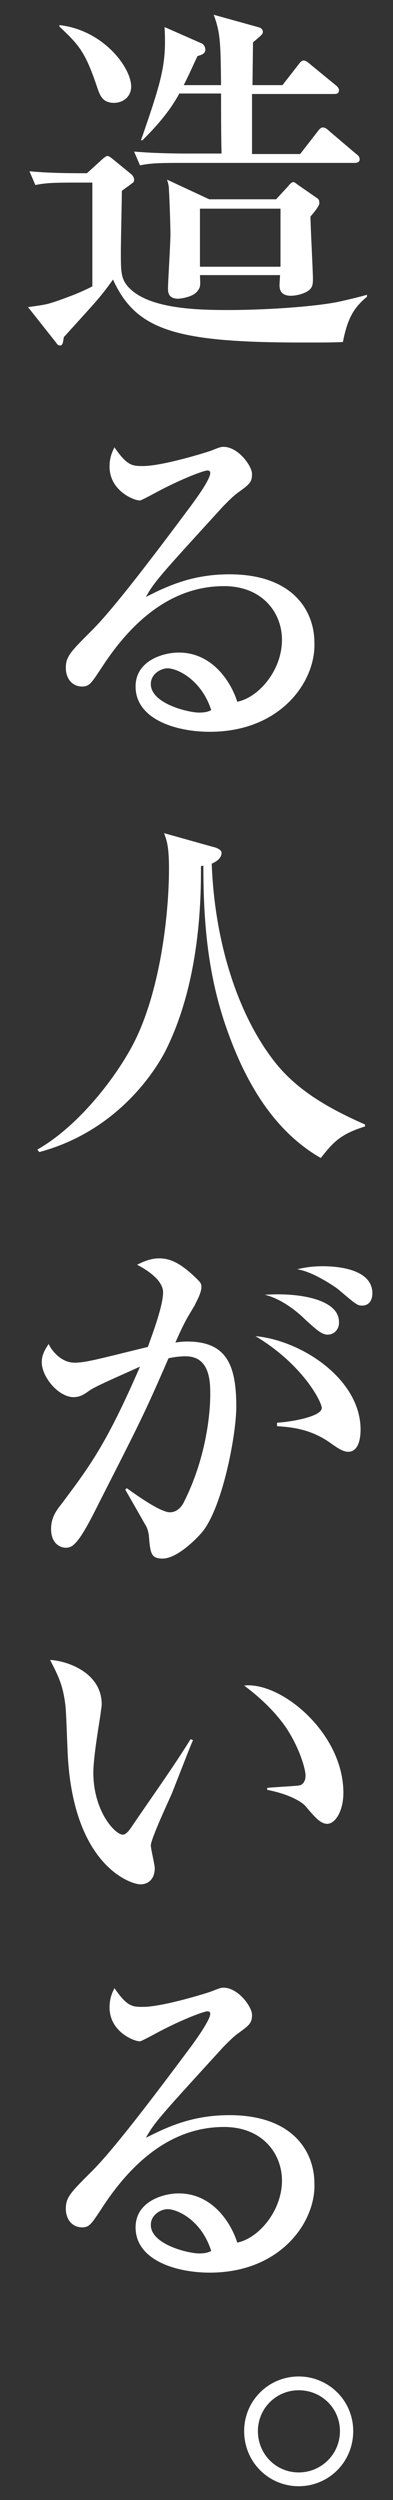
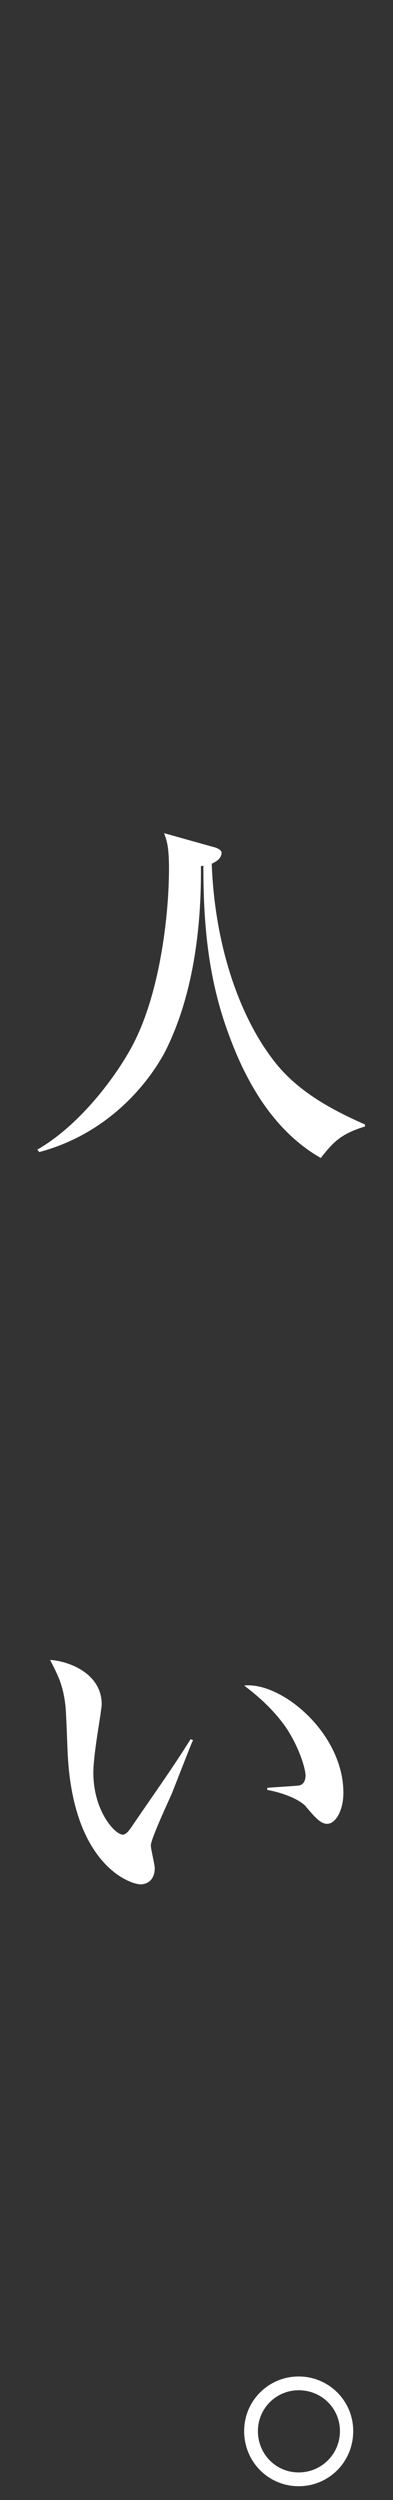
<svg xmlns="http://www.w3.org/2000/svg" version="1.1" id="レイヤー_1" x="0px" y="0px" viewBox="0 0 80 508" style="enable-background:new 0 0 80 508;" xml:space="preserve">
  <rect x="0" y="0" width="80" height="508" fill="#333333" stroke="none" />
  <style type="text/css">
	.st0{fill:#FFFFFF;}
</style>
  <g>
-     <path class="st0" d="M69.8,69.5c-2,0.1-4.4,0.1-8.3,0.1c-25.8,0-33.8-2.5-38.5-12.8c-2.7,3.8-3.5,4.5-10,11.7   c-0.2,1.1-0.2,1.7-0.8,1.7c-0.4,0-0.6-0.3-0.8-0.6l-5.7-7.2c3.8-0.5,4-0.6,6.1-1.3c2.8-1,4.4-1.6,7-2.9V37.1h-3.5   c-4.6,0-6.2,0.1-8.1,0.5l-1.2-2.8c4.1,0.4,8.6,0.4,11.7,0.4l3.3-3c0.3-0.2,0.6-0.5,0.8-0.5c0.3,0,0.5,0.1,1,0.5l3.8,3.1   c0.4,0.3,0.7,0.8,0.7,1.2c0,0.3-0.1,0.6-0.5,0.8c-0.6,0.5-1.4,1-2,1.5c0,1.9-0.2,10.5-0.2,12.2c0,4.2,0,5.6,1.5,7.3   c4,4.4,13.6,4.7,20.3,4.7c8.5,0,19.2-0.8,23.5-1.9c1.4-0.3,3.8-0.9,4.8-1.2v0.4C71.9,62.6,70.7,64.9,69.8,69.5z M23.2,20.9   c-2.4,0-2.9-1.6-3.5-3.4c-2.4-7.1-3.7-8.4-7.6-12.1V5.1c8.9,1,14.6,8.6,14.6,12.5C26.7,19.7,25,20.9,23.2,20.9z M72.2,33.1H36.6   c-4.6,0-6.2,0.1-8.1,0.5l-1.2-2.8c4.6,0.4,9.8,0.4,10.6,0.4h7.2c-0.1-3.9-0.1-8.5-0.1-12.2h-8.5c-2.3,4.3-5.8,7.8-7.5,9.5h-0.3   c4.3-12.4,5.2-15.5,4.8-23L41,8.8c0.5,0.2,0.8,0.8,0.8,1.3c0,0.9-1,1.1-1.6,1.3c-1,2.1-1.4,3.1-2.8,5.9h7.6   C44.9,8.9,44.9,6.7,43.5,3l9,2.5c0.4,0.1,1,0.3,1,1c0,0.4-0.2,0.6-2,2.1c0,0.2-0.1,7.9-0.1,8.7h6.1l3.2-4.1   c0.5-0.7,0.8-0.9,1.1-0.9s0.6,0.1,1.4,0.8l5,4.1c0.4,0.3,0.8,0.7,0.8,1.1c0,0.8-0.6,0.8-1.1,0.8H51.3v12.2h9.8l3.5-4.5   c0.5-0.7,0.8-0.9,1.1-0.9c0.3,0,0.7,0.1,1.4,0.8l5.3,4.5c0.4,0.3,0.8,0.6,0.8,1.1C73.3,32.9,72.7,33.1,72.2,33.1z M63.2,44   c0,2,0.5,10.9,0.5,12.8c0,1.2-0.2,1.9-1.3,2.5c-1.1,0.6-2.5,0.8-3.2,0.8c-1.5,0-2.3-0.7-2.3-2.1c0-0.5,0.1-1.6,0.1-2.1H40.7   c0.1,2.2,0.1,2.4-0.4,3.1c-0.9,1.5-4,1.7-4,1.7c-2.1,0-2.1-1.4-2.1-2.1c0-1.4,0.5-9.2,0.5-11c0-1.4-0.2-7.5-0.3-8.8   c0-1.1-0.2-1.7-0.4-2.3l8.6,4h13.6l2.5-2.7c0.2-0.3,0.7-0.8,1-0.8c0.3,0,0.7,0.4,1,0.6l3.9,2.7c0.3,0.2,0.4,0.5,0.4,0.9   C65.1,41.8,63.8,43.3,63.2,44z M57.1,42.4H40.7v11.8h16.4V42.4z" />
-     <path class="st0" d="M42.7,148.7c-7,0-15.1-2.6-15.1-9.2c0-5.2,5.5-6.9,8.8-6.9c6.8,0,10.6,5.9,11.9,10c4.4-0.9,9.1-6.4,9.1-12.6   c0-5.5-4-10.9-11.8-10.9c-11.1,0-19.2,7.7-25,16.7c-2,3-2.4,3.7-3.9,3.7c-1.9,0-3.3-1.5-3.3-3.8c0-2.3,1-3.3,5.1-7.4   c4.4-4.3,12.6-15.1,20.5-25.7c1.1-1.5,3.8-5.2,3.8-6.5c0-0.4-0.3-0.5-0.6-0.5c-0.6,0-4.9,1.5-10.5,4.5c-1.1,0.6-3,1.6-3.2,1.6   c-1.3,0-6.2-2-6.2-6.9c0-1.9,0.6-3.1,1-3.9c2.6,3.8,3.7,3.8,5.8,3.8c4.1,0,13.3-2.9,13.8-3.1c1.8-0.7,2-0.8,2.6-0.8   c3,0,5.8,3.9,5.8,5.5c0,1.7-0.5,2.1-3,3.9c-0.8,0.6-1.5,1.3-2.8,2.6c-12.7,13.9-14.1,15.4-15.8,18.5c4.7-2.4,9.7-4.6,17-4.6   c12.9,0,17.3,7.4,17.3,13.9C64.3,138.4,57.2,148.7,42.7,148.7z M34.1,135.8c-1.3,0-3.4,1.1-3.4,3.2c0,4,7.7,5.8,9.8,5.8   c1.3,0,1.9-0.2,2.5-0.5C41,138.1,36.1,135.8,34.1,135.8z" />
    <path class="st0" d="M74.3,228.9c-5.2,1.6-6.6,3.4-9,6.4c-9.3-5.3-15-14.9-18.7-25c-4.4-11.8-5.2-23.2-5.2-34.4l-0.5,0.1   c0.1,10.7-1.1,25.6-7.4,37.9C30.2,220,22.2,230.3,8,234.1l-0.4-0.5c9.1-5.2,16.9-16,20-22.4c5.1-10.5,6.8-25.6,6.8-34.7   c0-4.7-0.5-5.8-1-7.2l10,2.8c0.5,0.1,1.7,0.5,1.7,1.2c0,0.8-0.6,1.6-2,2.2c0.6,16.4,5.5,30.6,12.3,39.6c4.6,6.2,11.2,10,18.9,13.4   V228.9z" />
-     <path class="st0" d="M41,311.5c-1.4,1.6-5.1,5.2-7.9,5.2c-2.4,0-2.5-1.1-2.8-4.7c-0.1-0.7-0.3-1.6-0.8-2.3c-1.3-2.3-3.7-6.5-4-7   l0.3-0.3c2.8,2,7,4.9,8.8,4.9c1.4,0,2.4-1.1,2.9-2.2c5.3-10.6,5.3-20.7,5.3-21.7c0-2.5,0-7.8-5-7.8c-0.4,0-1.7,0-3.5,0.4   c-5,11.5-5.9,13.2-14.1,29.3c-1.5,3-3.5,7-5,8.4c-0.5,0.5-1,0.8-1.8,0.8c-1.1,0-3-0.8-3-3.8c0-2.3,1-3.7,2.2-5.2   c5.6-7.5,9-11.9,15.9-27.8c-3.5,1.6-8.9,3.9-10.2,4.8c-1,0.7-1.9,1.4-3.3,1.4c-3.1,0-6.5-4.1-6.5-7.1c0-1.7,0.9-2.9,1.4-3.7   c0.6,1.3,2.5,3.8,5.3,3.8c1.5,0,3.4-0.4,6.3-1.1c1.3-0.3,7.3-1.8,8.6-2.1c1-2.8,3.1-8.4,3.1-11.1c0-2.8-4.3-5.1-5.3-5.6   c1-0.5,2.6-1.3,4.5-1.3c2.1,0,4.3,0.8,7.8,4.3c0.5,0.5,0.8,0.8,0.8,1.5c0,1.3-1.1,3.1-1.4,3.8c-1.5,2.5-2.1,3.4-3.9,7.5   c0.8-0.1,1.4-0.2,2.4-0.2c7.9,0,10,4.6,10,13.2C48.1,291.7,45.2,306.7,41,311.5z M70.9,295c-1.1,0-2.1-0.7-3.8-1.9   c-3.9-2.7-7.6-3.1-10.7-3.3v-0.7c3.2-0.2,9.1-1.3,9.1-3c0-1.2-3.8-8.8-13.5-14.6c9.5,0.9,21.4,8.8,21.4,19   C73.4,292.7,72.8,295,70.9,295z M66.7,271.2c-1.2,0-2.3-1-4.6-3.1c-1-1-4.4-4.1-8.2-5c7.2-0.5,15.1,1,15.1,5.5   C69.1,270.1,68,271.2,66.7,271.2z M73.7,265.3c-1,0-1.4-0.4-4.6-3.1c-0.8-0.7-3.3-2.3-5.5-3.3c-1.4-0.6-2.1-0.8-3.1-1   c1.4-0.3,2.9-0.6,5.2-0.6c1.6,0,10.1,0.1,10.1,5.5C75.8,264.1,75.2,265.3,73.7,265.3z" />
    <path class="st0" d="M35,364.4c-0.7,1.6-4.3,9.3-4.3,10.6c0,0.7,0.8,3.9,0.8,4.6c0,2.3-1.4,3.3-2.9,3.3c-2,0-13.6-3.8-14.8-26.2   c-0.1-1.6-0.3-8.8-0.5-10.3c-0.5-4-1.4-5.8-3.1-9.1c3.7,0.2,10.5,2.7,10.5,9c0,0.5-0.1,0.9-0.2,1.7c-0.1,1.1-1.5,8.7-1.5,12.2   c0,7.8,4.4,12.6,6,12.6c0.7,0,1.4-1,1.8-1.6c4-5.9,8.2-11.7,12-17.8l0.5,0.2C38.9,354.4,38.5,355.5,35,364.4z M66.6,370.6   c-1.3,0-2.4-1.2-4.5-3.7c-0.5-0.5-2.6-2.2-7.7-3.2v-0.4c0.5-0.1,6.3-0.4,6.5-0.5c0.7-0.1,1.3-0.8,1.3-2c0-1.3-1.2-5.6-4-9.8   c-3-4.3-6.8-7.2-8.5-8.5c7.6-0.8,20.2,9.7,20.2,21.8C69.9,367.9,68.3,370.6,66.6,370.6z" />
-     <path class="st0" d="M42.7,461.8c-7,0-15.1-2.6-15.1-9.2c0-5.2,5.5-6.9,8.8-6.9c6.8,0,10.6,5.9,11.9,10c4.4-0.9,9.1-6.5,9.1-12.6   c0-5.5-4-10.9-11.8-10.9c-11.1,0-19.2,7.7-25,16.7c-2,3-2.4,3.7-3.9,3.7c-1.9,0-3.3-1.5-3.3-3.8c0-2.3,1-3.3,5.1-7.4   c4.4-4.3,12.6-15.1,20.5-25.7c1.1-1.5,3.8-5.3,3.8-6.5c0-0.4-0.3-0.5-0.6-0.5c-0.6,0-4.9,1.5-10.5,4.5c-1.1,0.6-3,1.6-3.2,1.6   c-1.3,0-6.2-2-6.2-6.9c0-1.9,0.6-3.1,1-3.9c2.6,3.8,3.7,3.8,5.8,3.8c4.1,0,13.3-2.9,13.8-3.1c1.8-0.7,2-0.8,2.6-0.8   c3,0,5.8,3.9,5.8,5.5c0,1.7-0.5,2.1-3,3.9c-0.8,0.6-1.5,1.3-2.8,2.6c-12.7,13.9-14.1,15.4-15.8,18.5c4.7-2.4,9.7-4.6,17-4.6   c12.9,0,17.3,7.4,17.3,13.9C64.3,451.4,57.2,461.8,42.7,461.8z M34.1,448.9c-1.3,0-3.4,1.1-3.4,3.2c0,4,7.7,5.8,9.8,5.8   c1.3,0,1.9-0.2,2.5-0.5C41,451.1,36.1,448.9,34.1,448.9z" />
    <path class="st0" d="M49.7,494c0-6.2,5-11.1,11.1-11.1c6.1,0,11.1,4.9,11.1,11.1c0,6.3-5,11.2-11.1,11.2S49.7,500.3,49.7,494z    M69.2,494c0-4.6-3.7-8.3-8.4-8.3c-4.6,0-8.3,3.7-8.3,8.3c0,4.7,3.7,8.4,8.3,8.4S69.2,498.7,69.2,494z" />
  </g>
</svg>